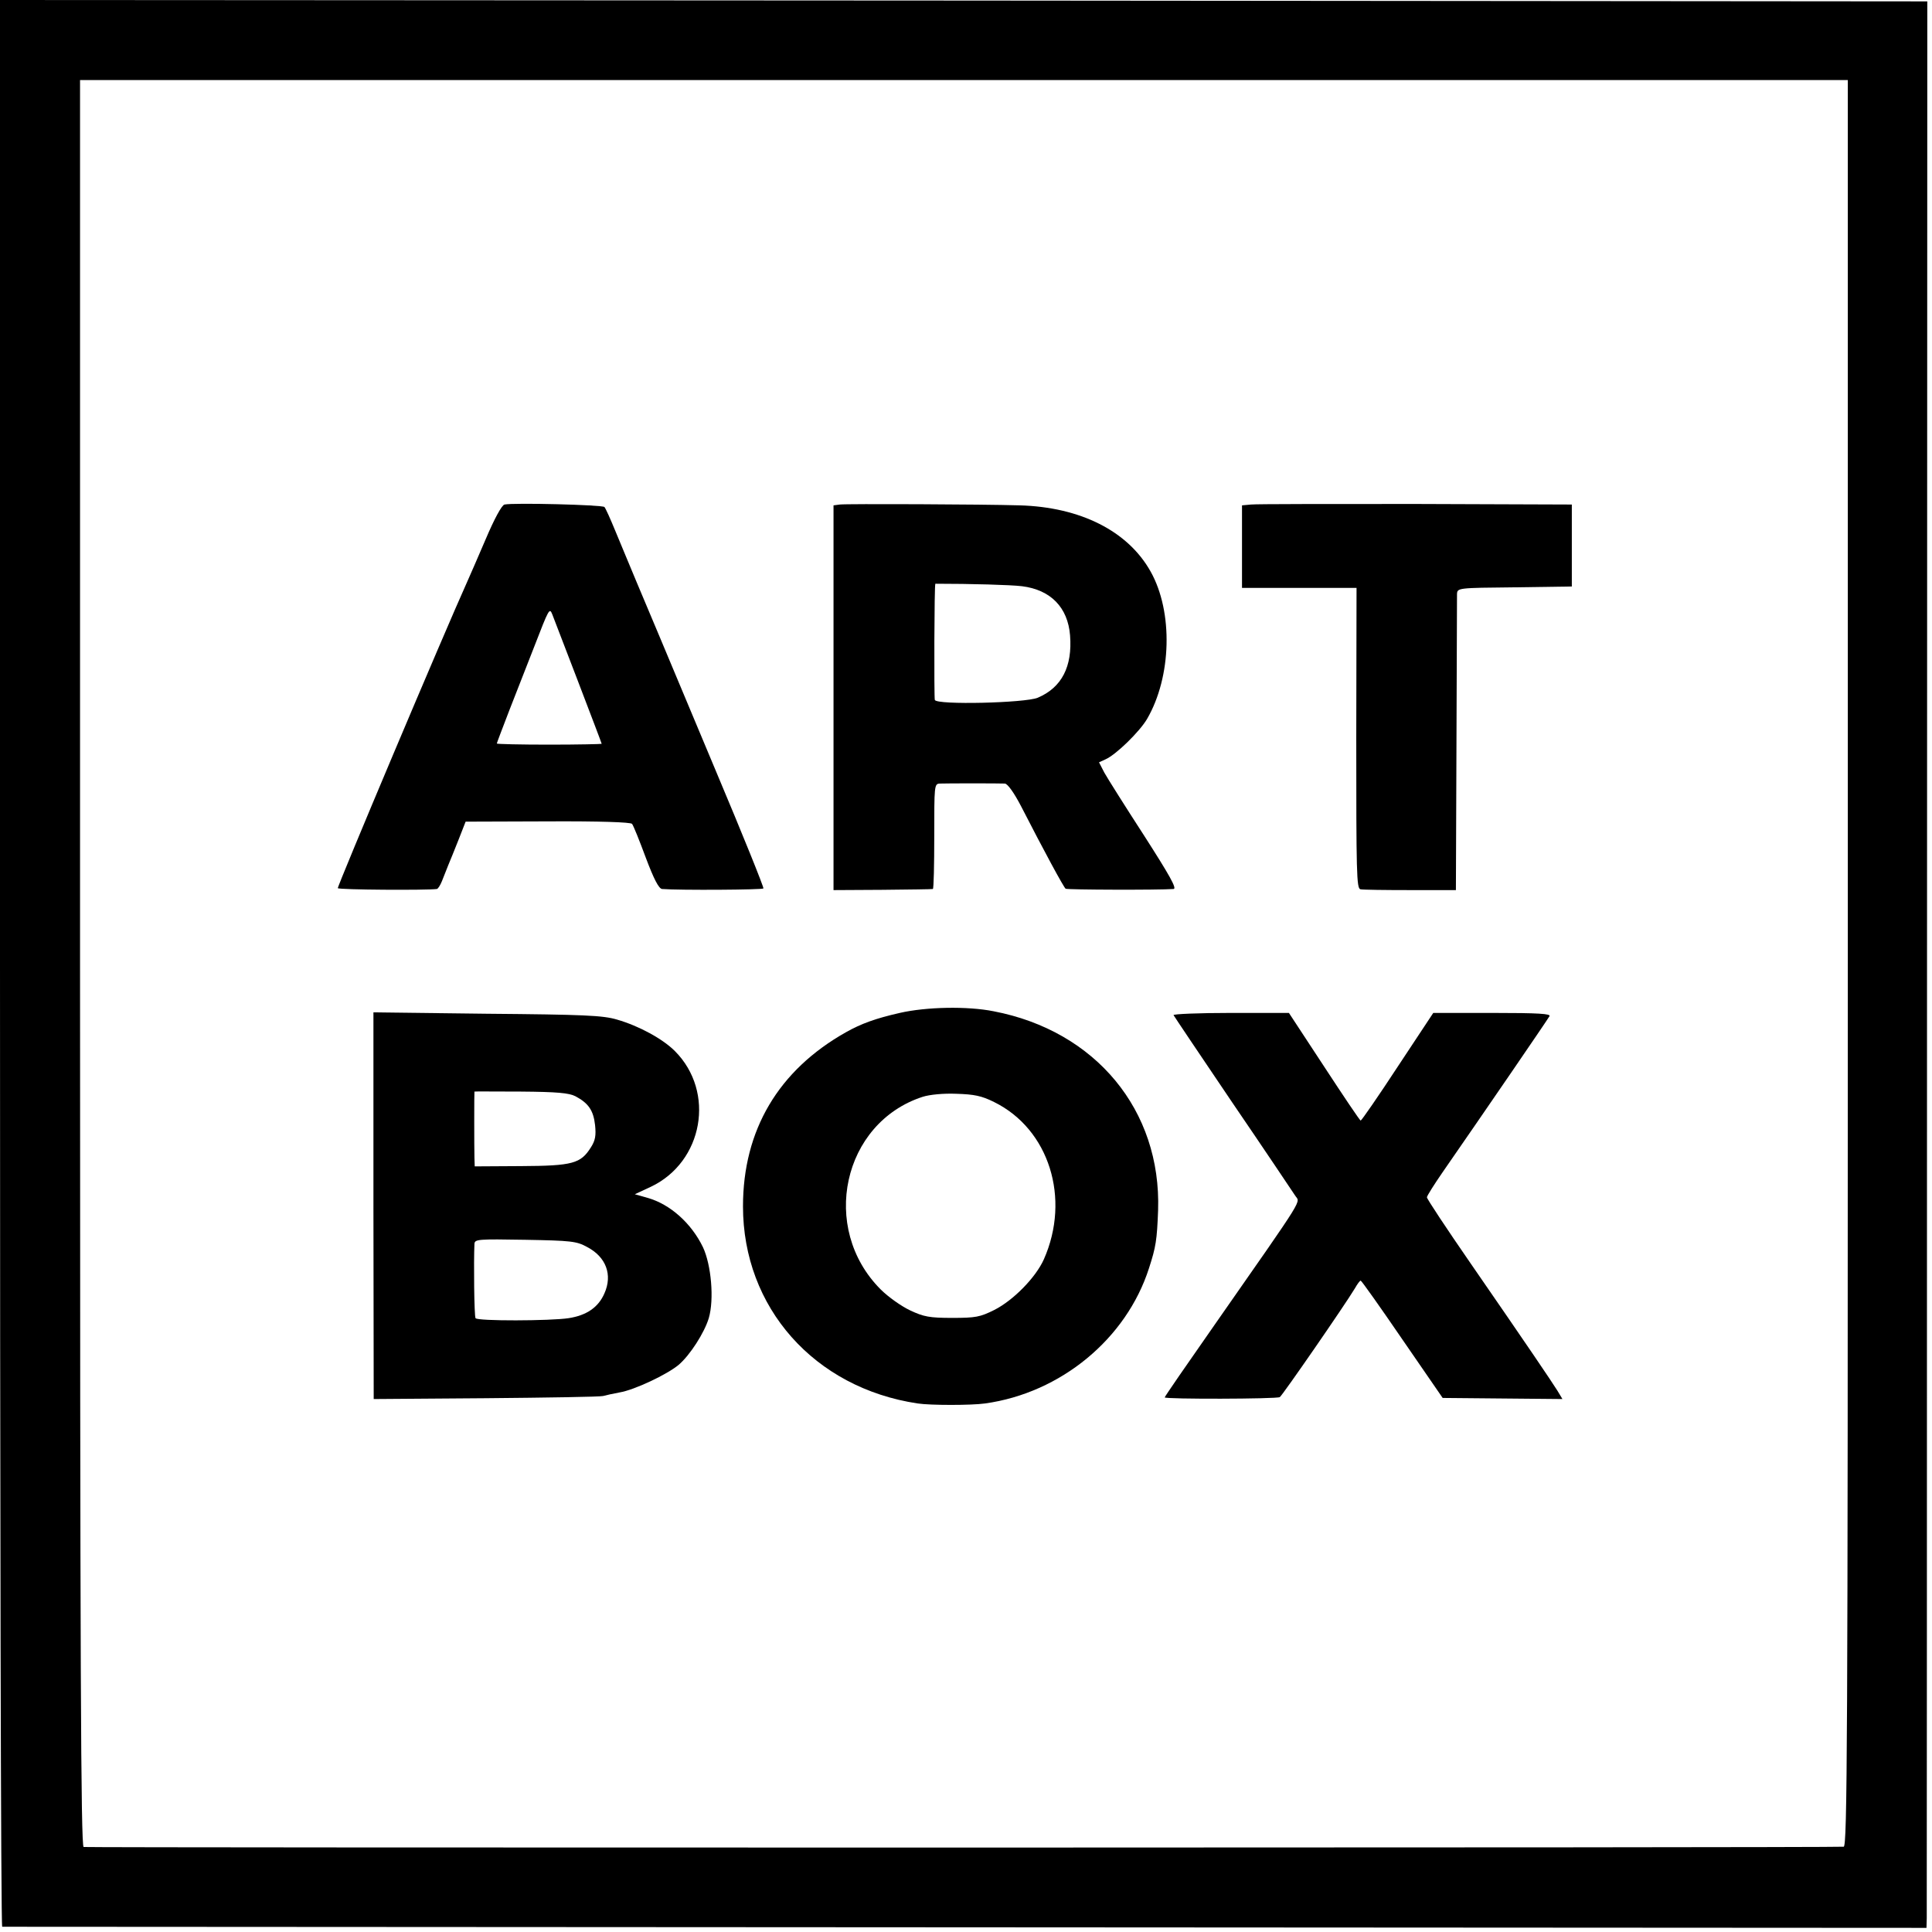
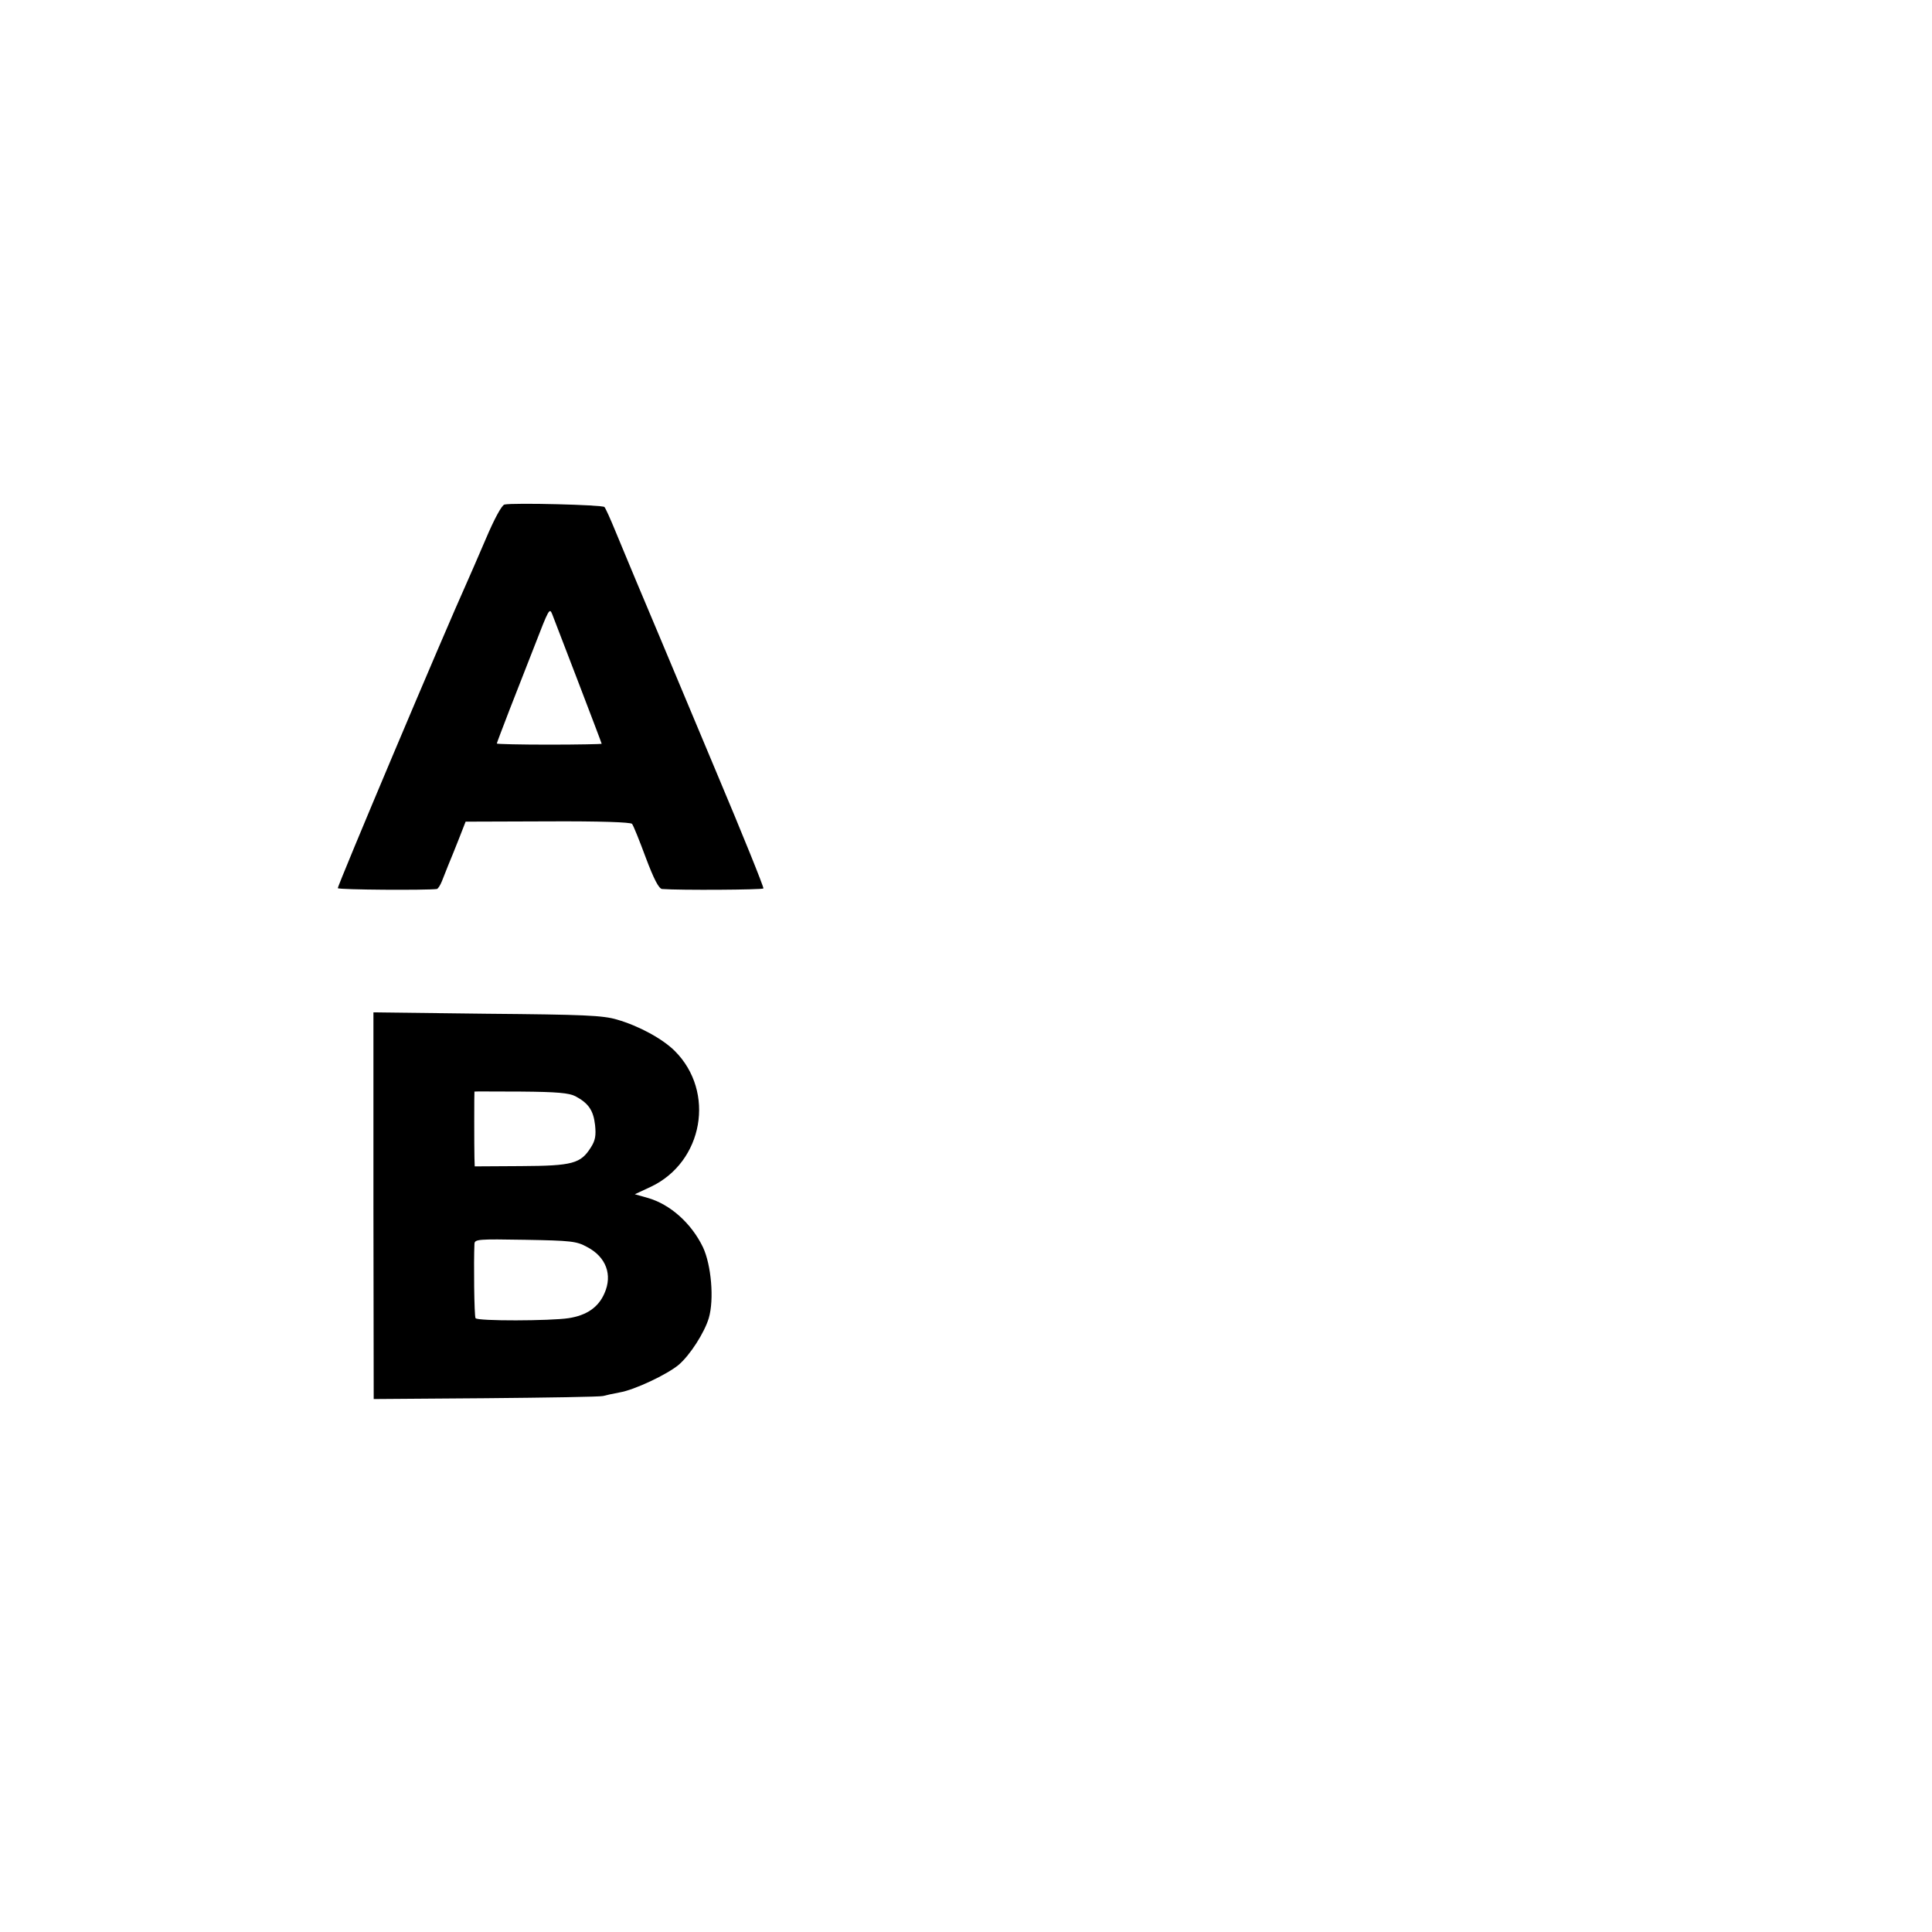
<svg xmlns="http://www.w3.org/2000/svg" version="1.0" width="700pt" height="700pt" viewBox="0 0 700 700" preserveAspectRatio="xMidYMid meet">
  <g transform="translate(0,700) scale(0.1,-0.1)" fill="#000000" stroke="none">
-     <path d="M0 3510 c0 -1919 3 -3490 8 -3491 4 0 1574 -1 3490 -2 l3482 -2 1 35 c0 19 1 1590 1 3490 l1 3455 -3491 3 -3492 2 0 -3490z m6695 0 c0 -2837 -2 -3200 -15 -3201 -44 -4 -6367 -4 -6377 -1 -10 3 -13 653 -13 3203 l0 3199 3203 0 3202 0 0 -3200z" />
    <path d="M1828 5172 c-10 -2 -37 -52 -68 -125 -29 -67 -58 -135 -66 -152 -88 -195 -473 -1108 -470 -1113 3 -6 322 -8 359 -3 4 1 12 13 18 28 6 15 16 41 23 58 7 16 24 59 38 94 l25 64 297 1 c190 1 301 -3 306 -9 5 -6 27 -61 50 -123 29 -77 47 -112 59 -113 65 -5 364 -3 367 2 2 4 -75 195 -172 425 -215 514 -232 553 -287 684 -24 58 -59 141 -77 185 -18 44 -36 84 -40 88 -7 8 -329 16 -362 9z m266 -640 c47 -123 86 -225 86 -227 0 -1 -85 -3 -190 -3 -104 0 -190 2 -190 4 0 2 21 57 46 122 25 64 66 168 90 230 53 137 55 141 65 116 4 -10 46 -119 93 -242z" />
-     <path d="M3043 5172 l-23 -3 0 -697 0 -697 177 1 c98 1 180 2 183 3 3 1 5 86 5 191 0 184 0 190 20 191 25 1 214 1 236 0 10 -1 33 -33 59 -83 82 -160 154 -293 161 -298 6 -4 337 -5 391 -1 13 1 -14 49 -107 194 -68 105 -133 208 -144 228 l-19 37 24 11 c38 17 123 100 150 146 89 153 95 388 13 534 -82 147 -255 234 -475 240 -133 4 -628 6 -651 3z m660 -296 c104 -13 166 -77 174 -178 9 -113 -30 -189 -117 -226 -45 -19 -366 -27 -373 -8 -3 10 -2 421 2 421 130 0 273 -4 314 -9z" />
-     <path d="M4533 5172 l-33 -3 0 -150 0 -149 208 0 207 0 -1 -544 c0 -488 1 -545 15 -548 9 -2 90 -3 181 -3 l165 0 2 525 c1 289 2 535 2 547 1 23 2 23 209 25 l207 3 0 149 0 148 -565 2 c-311 0 -580 0 -597 -2z" />
-     <path d="M3260 3330 c-88 -20 -140 -39 -195 -70 -245 -138 -373 -355 -373 -631 0 -366 258 -658 633 -714 46 -7 194 -7 244 0 274 38 512 234 594 490 25 77 29 102 33 210 12 362 -226 650 -596 721 -95 19 -244 16 -340 -6z m342 -323 c199 -98 278 -349 180 -570 -29 -65 -110 -148 -179 -183 -52 -26 -68 -29 -153 -29 -82 0 -103 4 -152 27 -32 15 -80 49 -107 76 -222 222 -138 604 152 698 25 8 75 13 122 11 64 -2 91 -7 137 -30z" />
    <path d="M1353 2631 l1 -700 405 3 c223 2 415 5 426 8 11 3 38 9 60 13 54 9 172 65 214 100 41 35 93 116 109 169 20 68 9 193 -21 257 -42 87 -119 156 -201 179 l-46 13 58 27 c190 90 235 344 87 492 -44 44 -130 91 -210 114 -51 15 -119 18 -471 21 l-411 5 0 -701z m732 397 c47 -25 65 -51 71 -104 4 -38 1 -56 -15 -81 -37 -59 -66 -67 -253 -68 l-168 -1 -1 31 c-1 37 -1 240 0 240 1 1 76 0 169 0 130 -1 174 -5 197 -17z m42 -546 c69 -36 93 -101 63 -168 -22 -51 -65 -80 -130 -90 -65 -10 -331 -11 -337 0 -5 7 -7 205 -4 269 1 17 12 18 184 15 166 -3 186 -5 224 -26z" />
-     <path d="M4252 3322 c2 -4 98 -147 213 -317 116 -170 217 -321 227 -336 18 -30 48 17 -294 -473 -98 -140 -178 -256 -178 -259 0 -7 405 -6 417 1 10 7 234 331 272 394 9 16 18 28 21 28 3 0 71 -96 151 -213 l146 -212 217 -2 217 -2 -18 30 c-22 35 -105 158 -315 462 -87 126 -158 233 -158 239 0 5 26 46 57 91 149 215 373 542 387 565 6 9 -38 12 -207 12 l-214 0 -129 -195 c-70 -107 -131 -195 -134 -195 -3 0 -62 88 -132 195 l-128 195 -211 0 c-116 0 -209 -4 -207 -8z" />
  </g>
</svg>